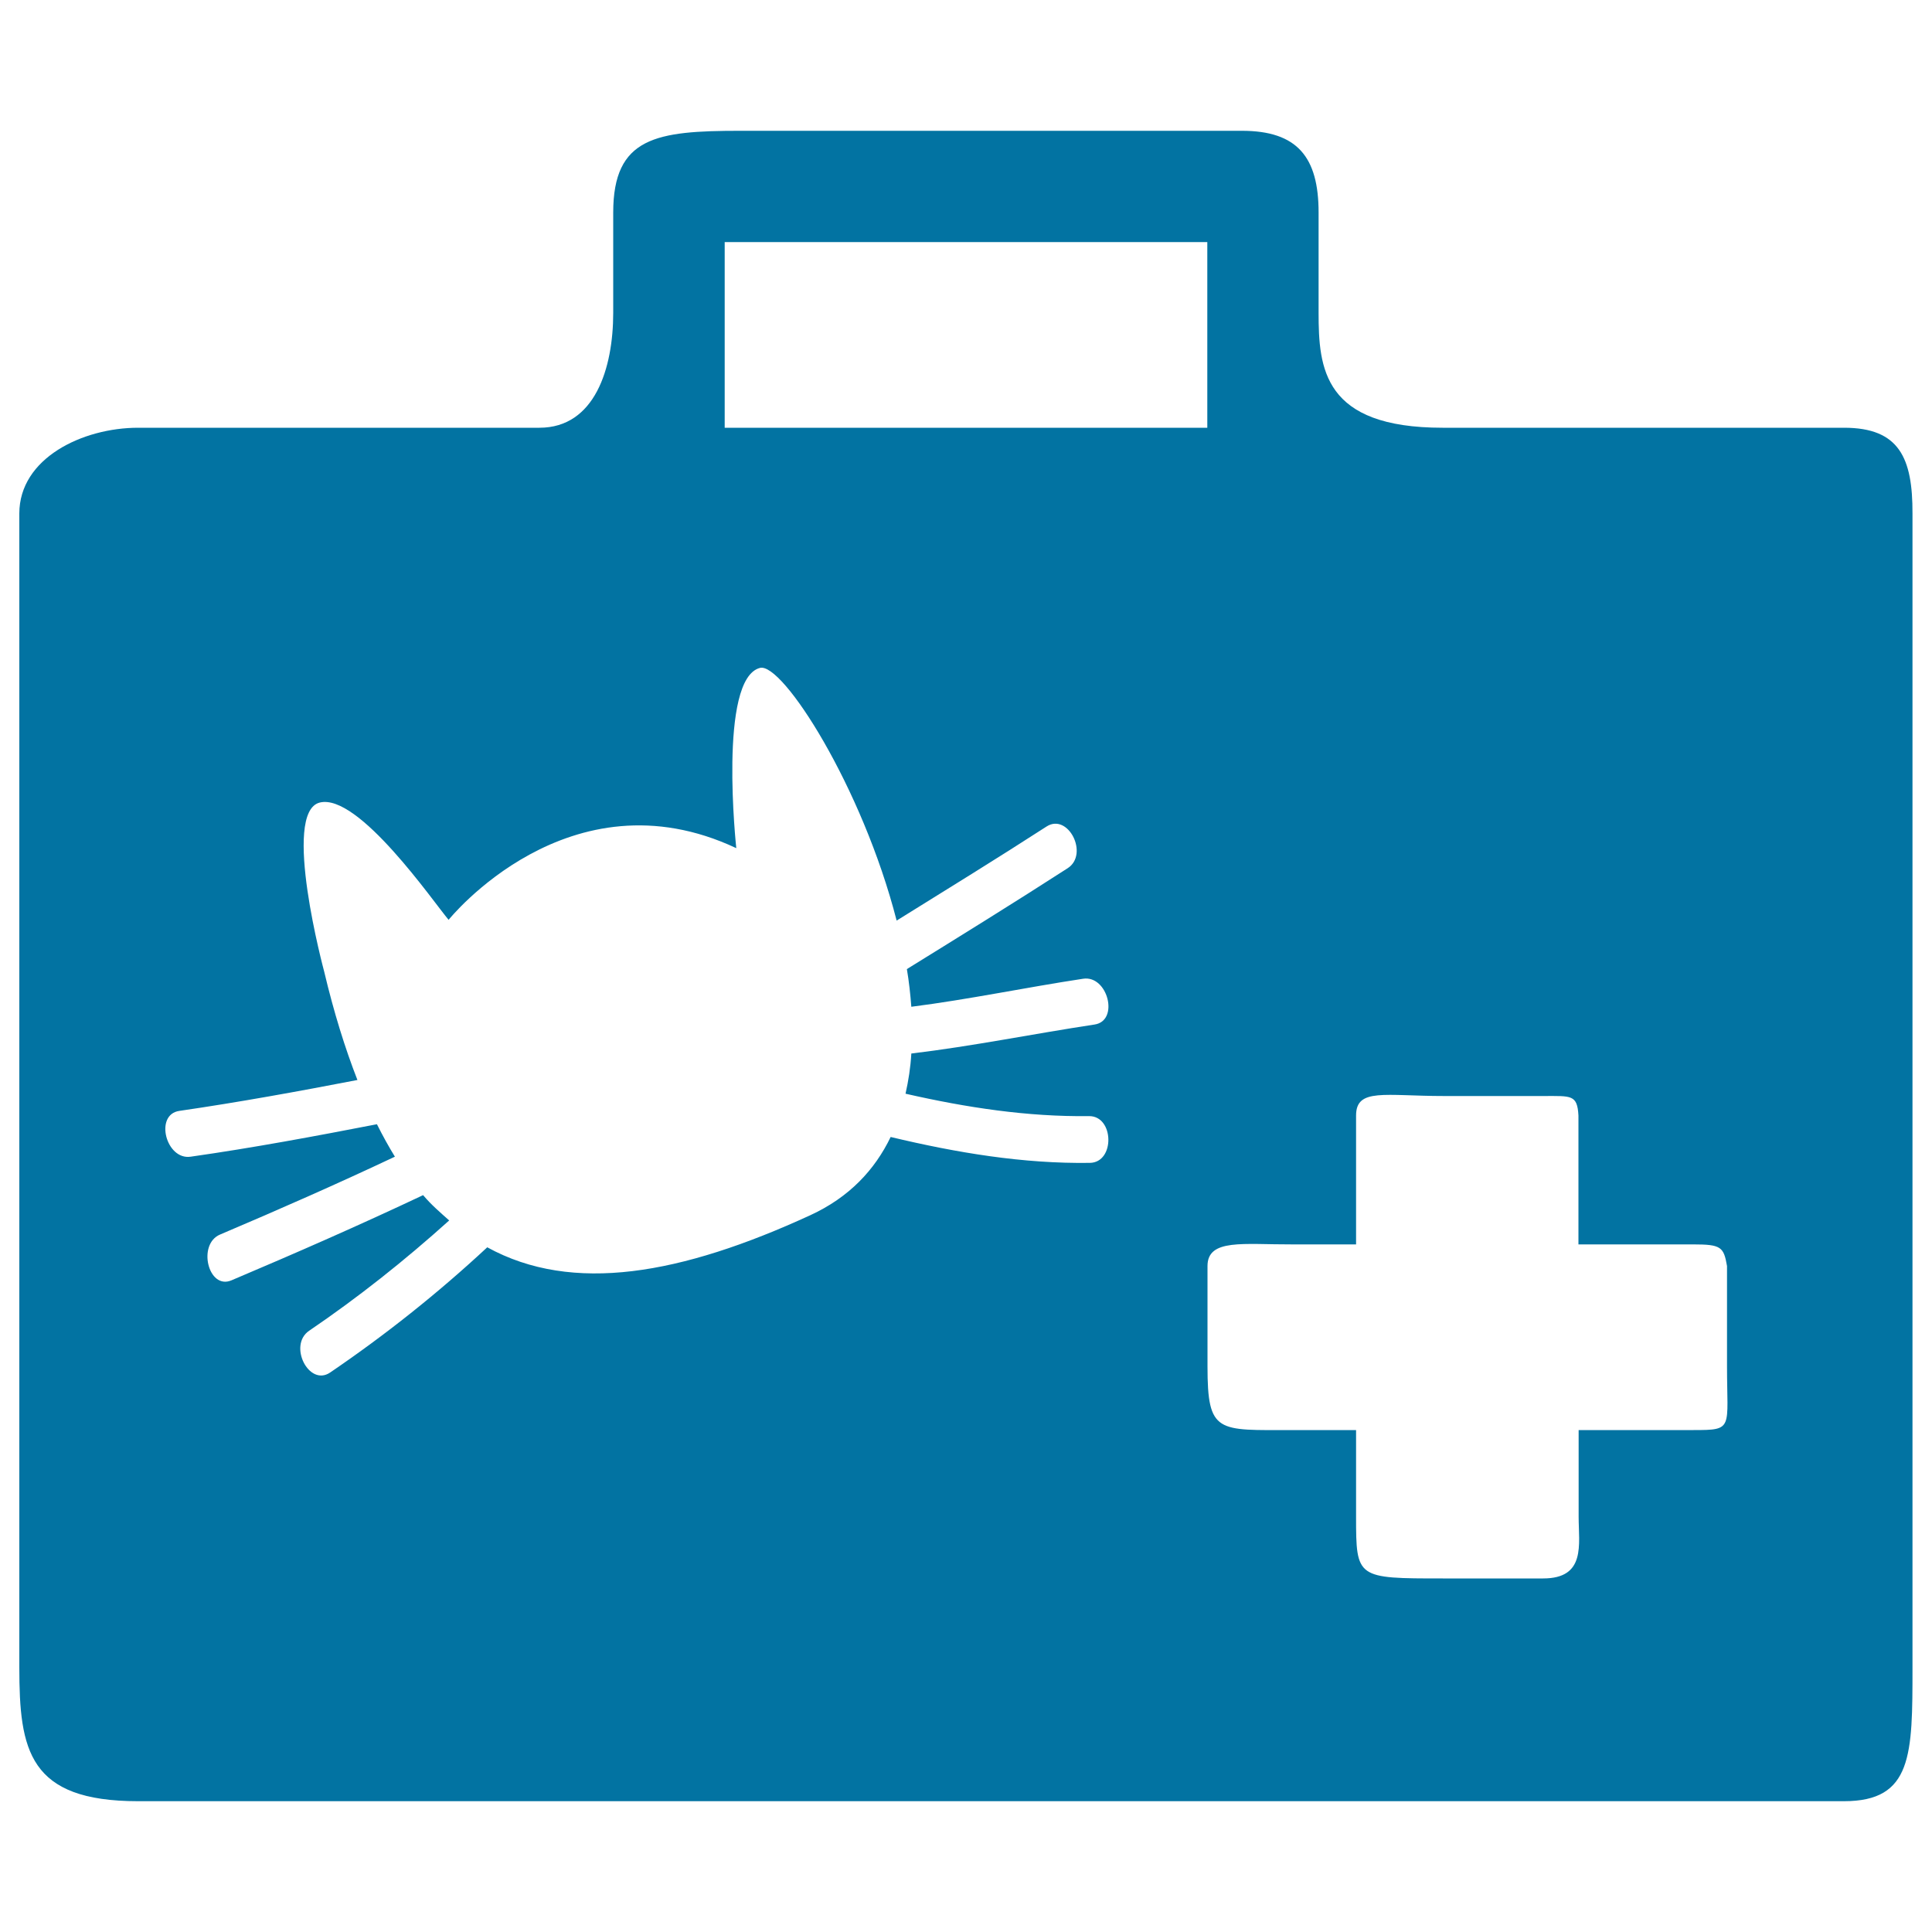
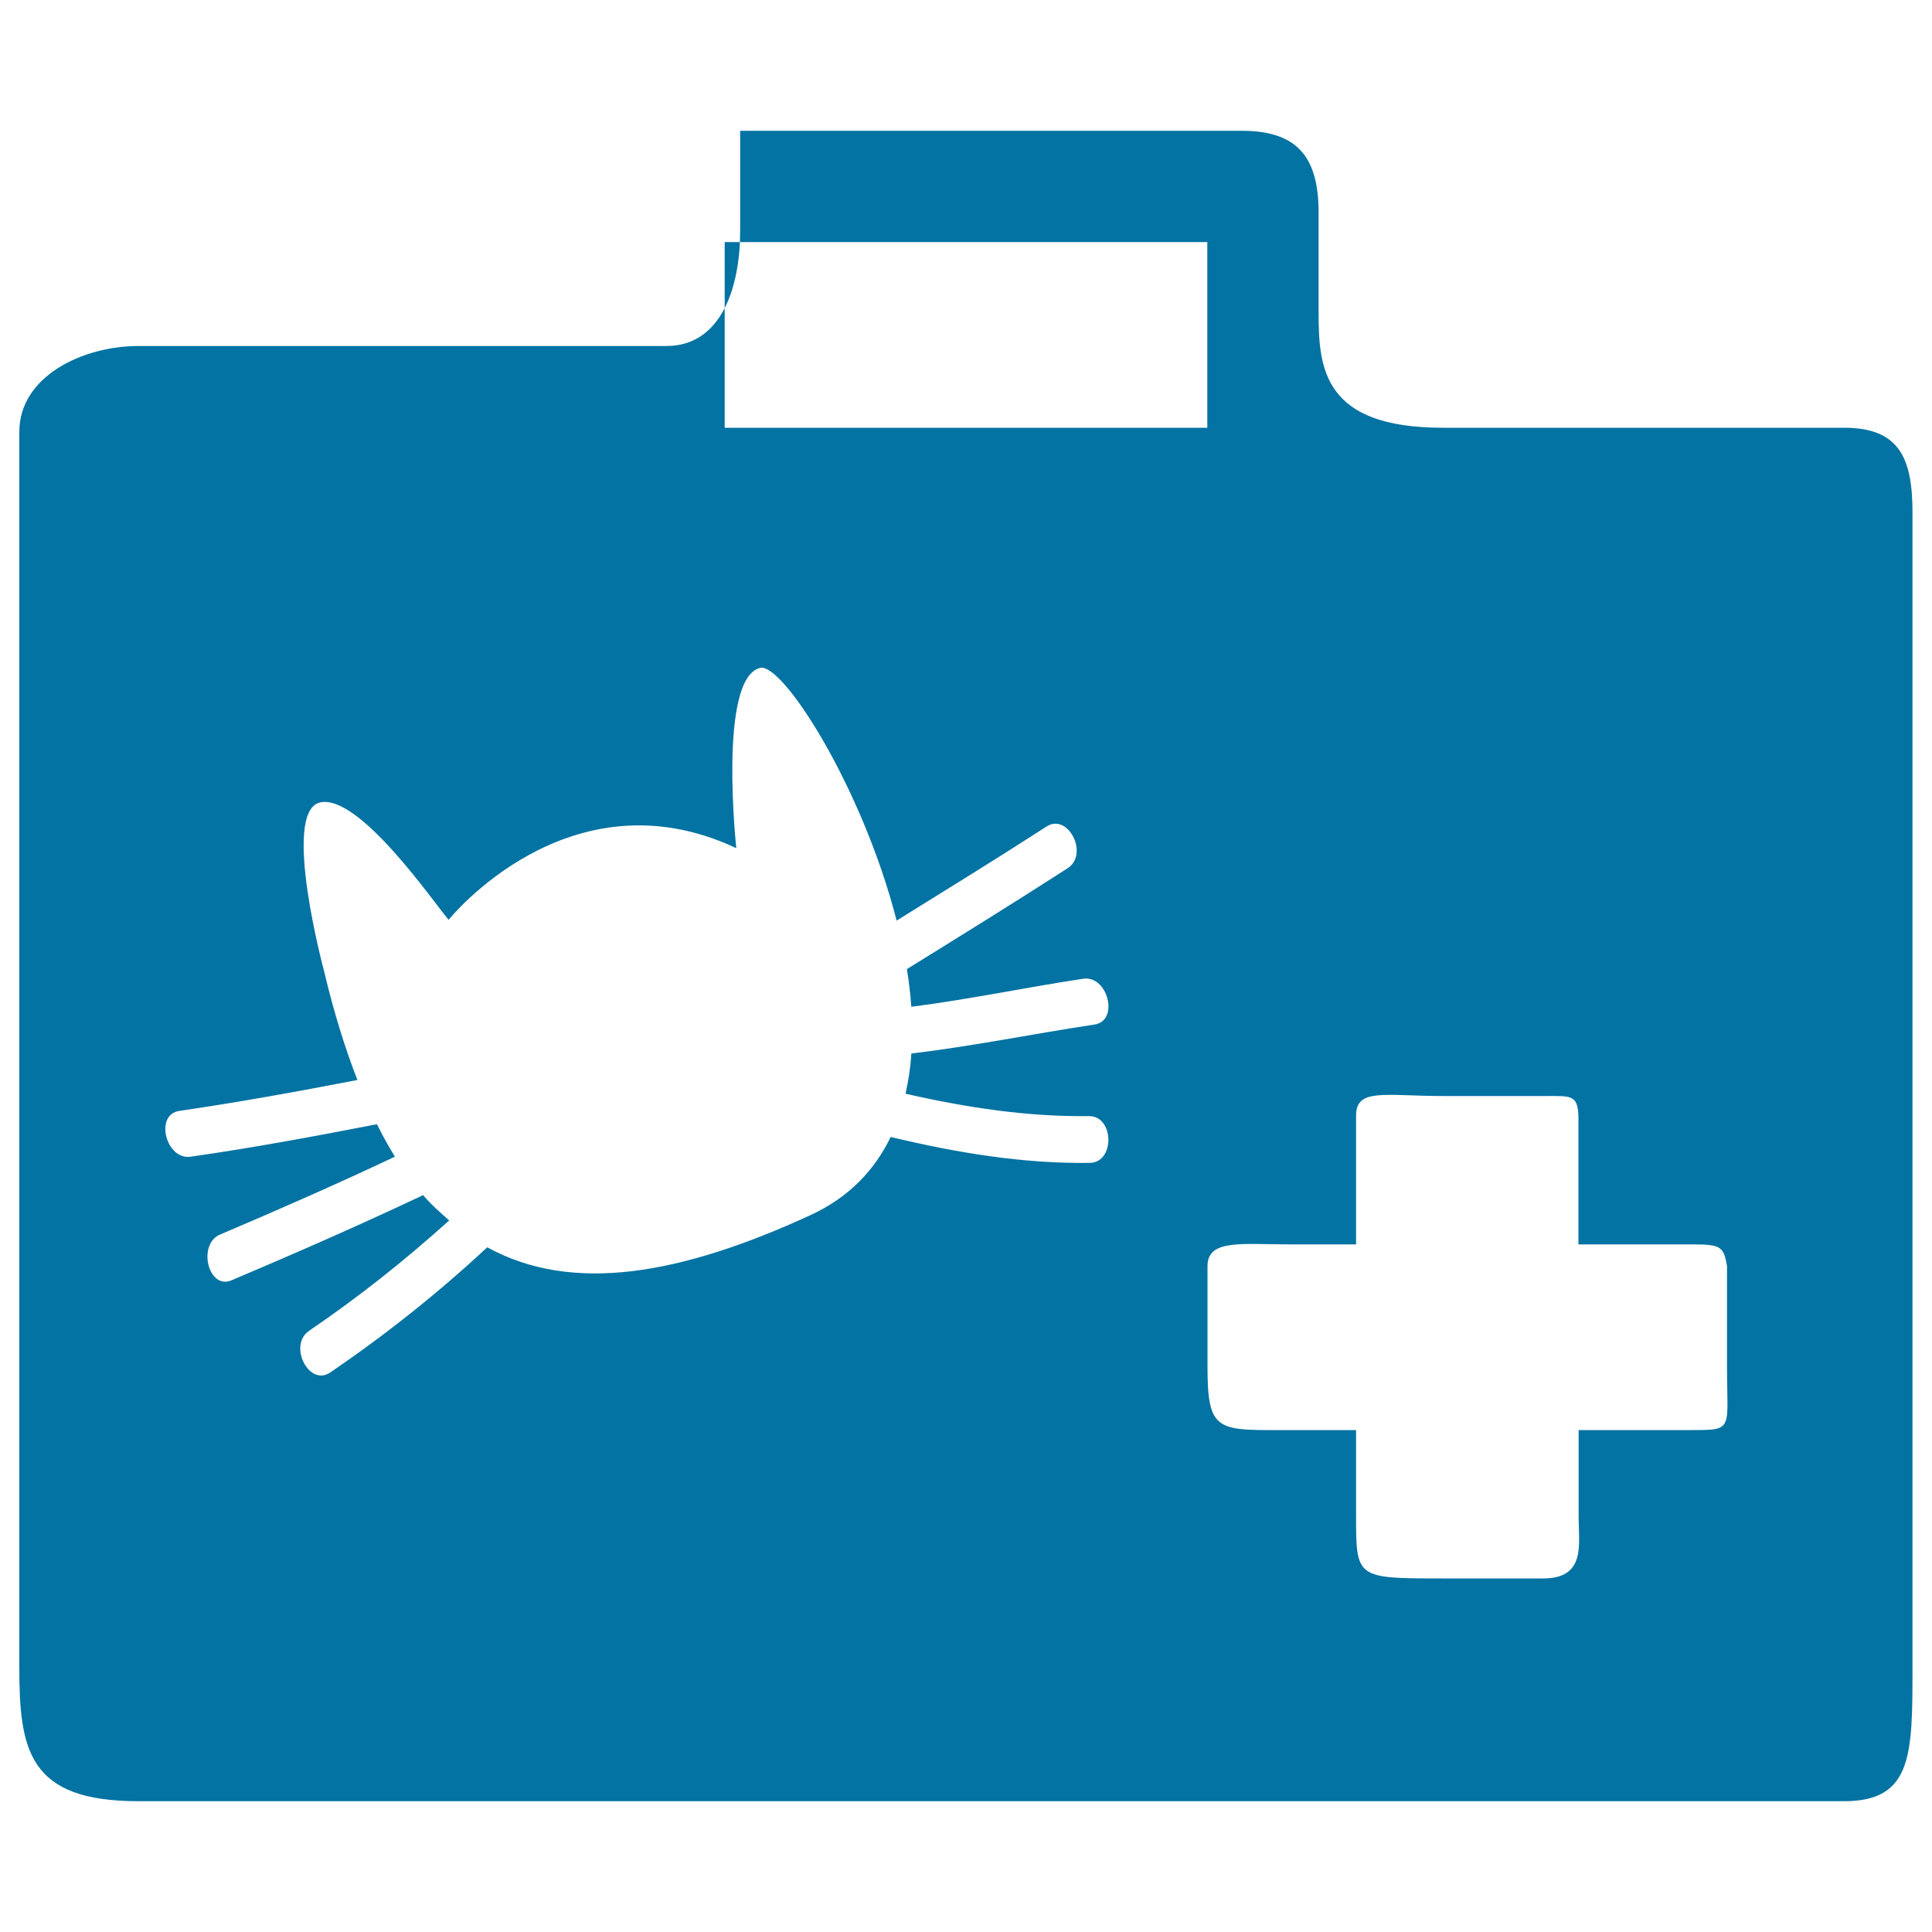
<svg xmlns="http://www.w3.org/2000/svg" viewBox="0 0 1000 1000" style="fill:#0273a2">
  <title>First Aid Kit Bag For Pets SVG icon</title>
  <g>
-     <path d="M954.5,221.4H746.7c-61.8,0-64.2-30.8-64.2-59.5V110c0-28.7-11-42.3-39.7-42.3H383.1c-43.3,0-65.7,3.2-65.7,42.3v51.9c0,28.7-9.5,59.5-38.2,59.5H71.5c-28.7,0-61.5,15.7-61.5,44.4V863c0,42.9,4.8,69.3,61.5,69.3h882.9c35.5,0,35.5-24,35.5-69.3V265.8C990,237.1,983.1,221.4,954.5,221.4z M375.1,125.3h249.8v96.1H375.1V125.3z M564.1,601.9c-34.5,0.5-68.8-5.2-103.1-13.4c-8.2,17-21.4,31.2-41.6,40.5c-66.8,30.7-123,40.9-167.2,16.6c-25.7,23.9-52.8,45.4-81.3,64.8c-11,7.5-21.9-14.1-10.9-21.6c25.3-17.2,49.4-36.3,72.5-57.1c-4.6-4.1-9.3-8.1-13.5-13.1c-32.8,15.5-65.9,30-99.2,44.1c-12,5.1-17.8-18.7-5.9-23.7c30.4-12.9,60.6-26.2,90.5-40.3c-3.2-5.2-6.3-10.8-9.3-16.8c-32,6.2-64.1,12.2-96.4,16.8c-12.8,1.9-18.9-21.8-5.9-23.7c30.9-4.5,61.6-10.1,92.2-16c-6.4-16.4-12.2-35-17.2-56.1c0,0-22.3-82.5-2.3-87.5c20.1-5,59.1,51.8,66.7,60.7c0,0,62.3-77.8,148.9-37.1c0,0-9.5-87.8,12.3-93.3c11.6-2.9,52.9,61.5,70.7,130.8c25.9-16.1,51.9-32.1,77.6-48.7c11.2-7.2,22.1,14.4,10.9,21.6c-27.6,17.8-55.4,35-83.2,52.2c1.1,6.5,1.8,13,2.3,19.5c29.8-3.8,59.2-10,88.9-14.5c12.8-2,18.9,21.8,5.9,23.7c-31.7,4.8-63,11.2-94.8,15c-0.4,7.2-1.5,14.1-3,20.8c31.6,7.2,63.2,12,95,11.6C576.7,577.6,577.2,601.7,564.1,601.9z M876.6,740.2h-59.5v44.9c0,14.3,3.9,31.9-18.4,31.9h-51.9c-44.6,0-44.9,0-44.9-31.9v-44.9h-33c-38.7,0-43.9,2-43.9-33v-51.9c0-14.3,18.5-11.1,43.9-11.2h33v-66.7c0-14.4,14.8-10.1,45.6-10.1H799c14.3,0,17.4-0.8,18,10.1v66.7h59.5c14.3,0,15.7,1.3,17.4,11.2v51.9C893.9,739.6,897.5,740.2,876.6,740.2z" />
+     <path d="M954.5,221.4H746.7c-61.8,0-64.2-30.8-64.2-59.5V110c0-28.7-11-42.3-39.7-42.3H383.1v51.9c0,28.7-9.5,59.5-38.2,59.5H71.5c-28.7,0-61.5,15.7-61.5,44.4V863c0,42.9,4.8,69.3,61.5,69.3h882.9c35.5,0,35.5-24,35.5-69.3V265.8C990,237.1,983.1,221.4,954.5,221.4z M375.1,125.3h249.8v96.1H375.1V125.3z M564.1,601.9c-34.5,0.5-68.8-5.2-103.1-13.4c-8.2,17-21.4,31.2-41.6,40.5c-66.8,30.7-123,40.9-167.2,16.6c-25.7,23.9-52.8,45.4-81.3,64.8c-11,7.5-21.9-14.1-10.9-21.6c25.3-17.2,49.4-36.3,72.5-57.1c-4.6-4.1-9.3-8.1-13.5-13.1c-32.8,15.5-65.9,30-99.2,44.1c-12,5.1-17.8-18.7-5.9-23.7c30.4-12.9,60.6-26.2,90.5-40.3c-3.2-5.2-6.3-10.8-9.3-16.8c-32,6.2-64.1,12.2-96.4,16.8c-12.8,1.9-18.9-21.8-5.9-23.7c30.9-4.5,61.6-10.1,92.2-16c-6.4-16.4-12.2-35-17.2-56.1c0,0-22.3-82.5-2.3-87.5c20.1-5,59.1,51.8,66.7,60.7c0,0,62.3-77.8,148.9-37.1c0,0-9.5-87.8,12.3-93.3c11.6-2.9,52.9,61.5,70.7,130.8c25.9-16.1,51.9-32.1,77.6-48.7c11.2-7.2,22.1,14.4,10.9,21.6c-27.6,17.8-55.4,35-83.2,52.2c1.1,6.5,1.8,13,2.3,19.5c29.8-3.8,59.2-10,88.9-14.5c12.8-2,18.9,21.8,5.9,23.7c-31.7,4.8-63,11.2-94.8,15c-0.4,7.2-1.5,14.1-3,20.8c31.6,7.2,63.2,12,95,11.6C576.7,577.6,577.2,601.7,564.1,601.9z M876.6,740.2h-59.5v44.9c0,14.3,3.9,31.9-18.4,31.9h-51.9c-44.6,0-44.9,0-44.9-31.9v-44.9h-33c-38.7,0-43.9,2-43.9-33v-51.9c0-14.3,18.5-11.1,43.9-11.2h33v-66.7c0-14.4,14.8-10.1,45.6-10.1H799c14.3,0,17.4-0.8,18,10.1v66.7h59.5c14.3,0,15.7,1.3,17.4,11.2v51.9C893.9,739.6,897.5,740.2,876.6,740.2z" />
  </g>
</svg>